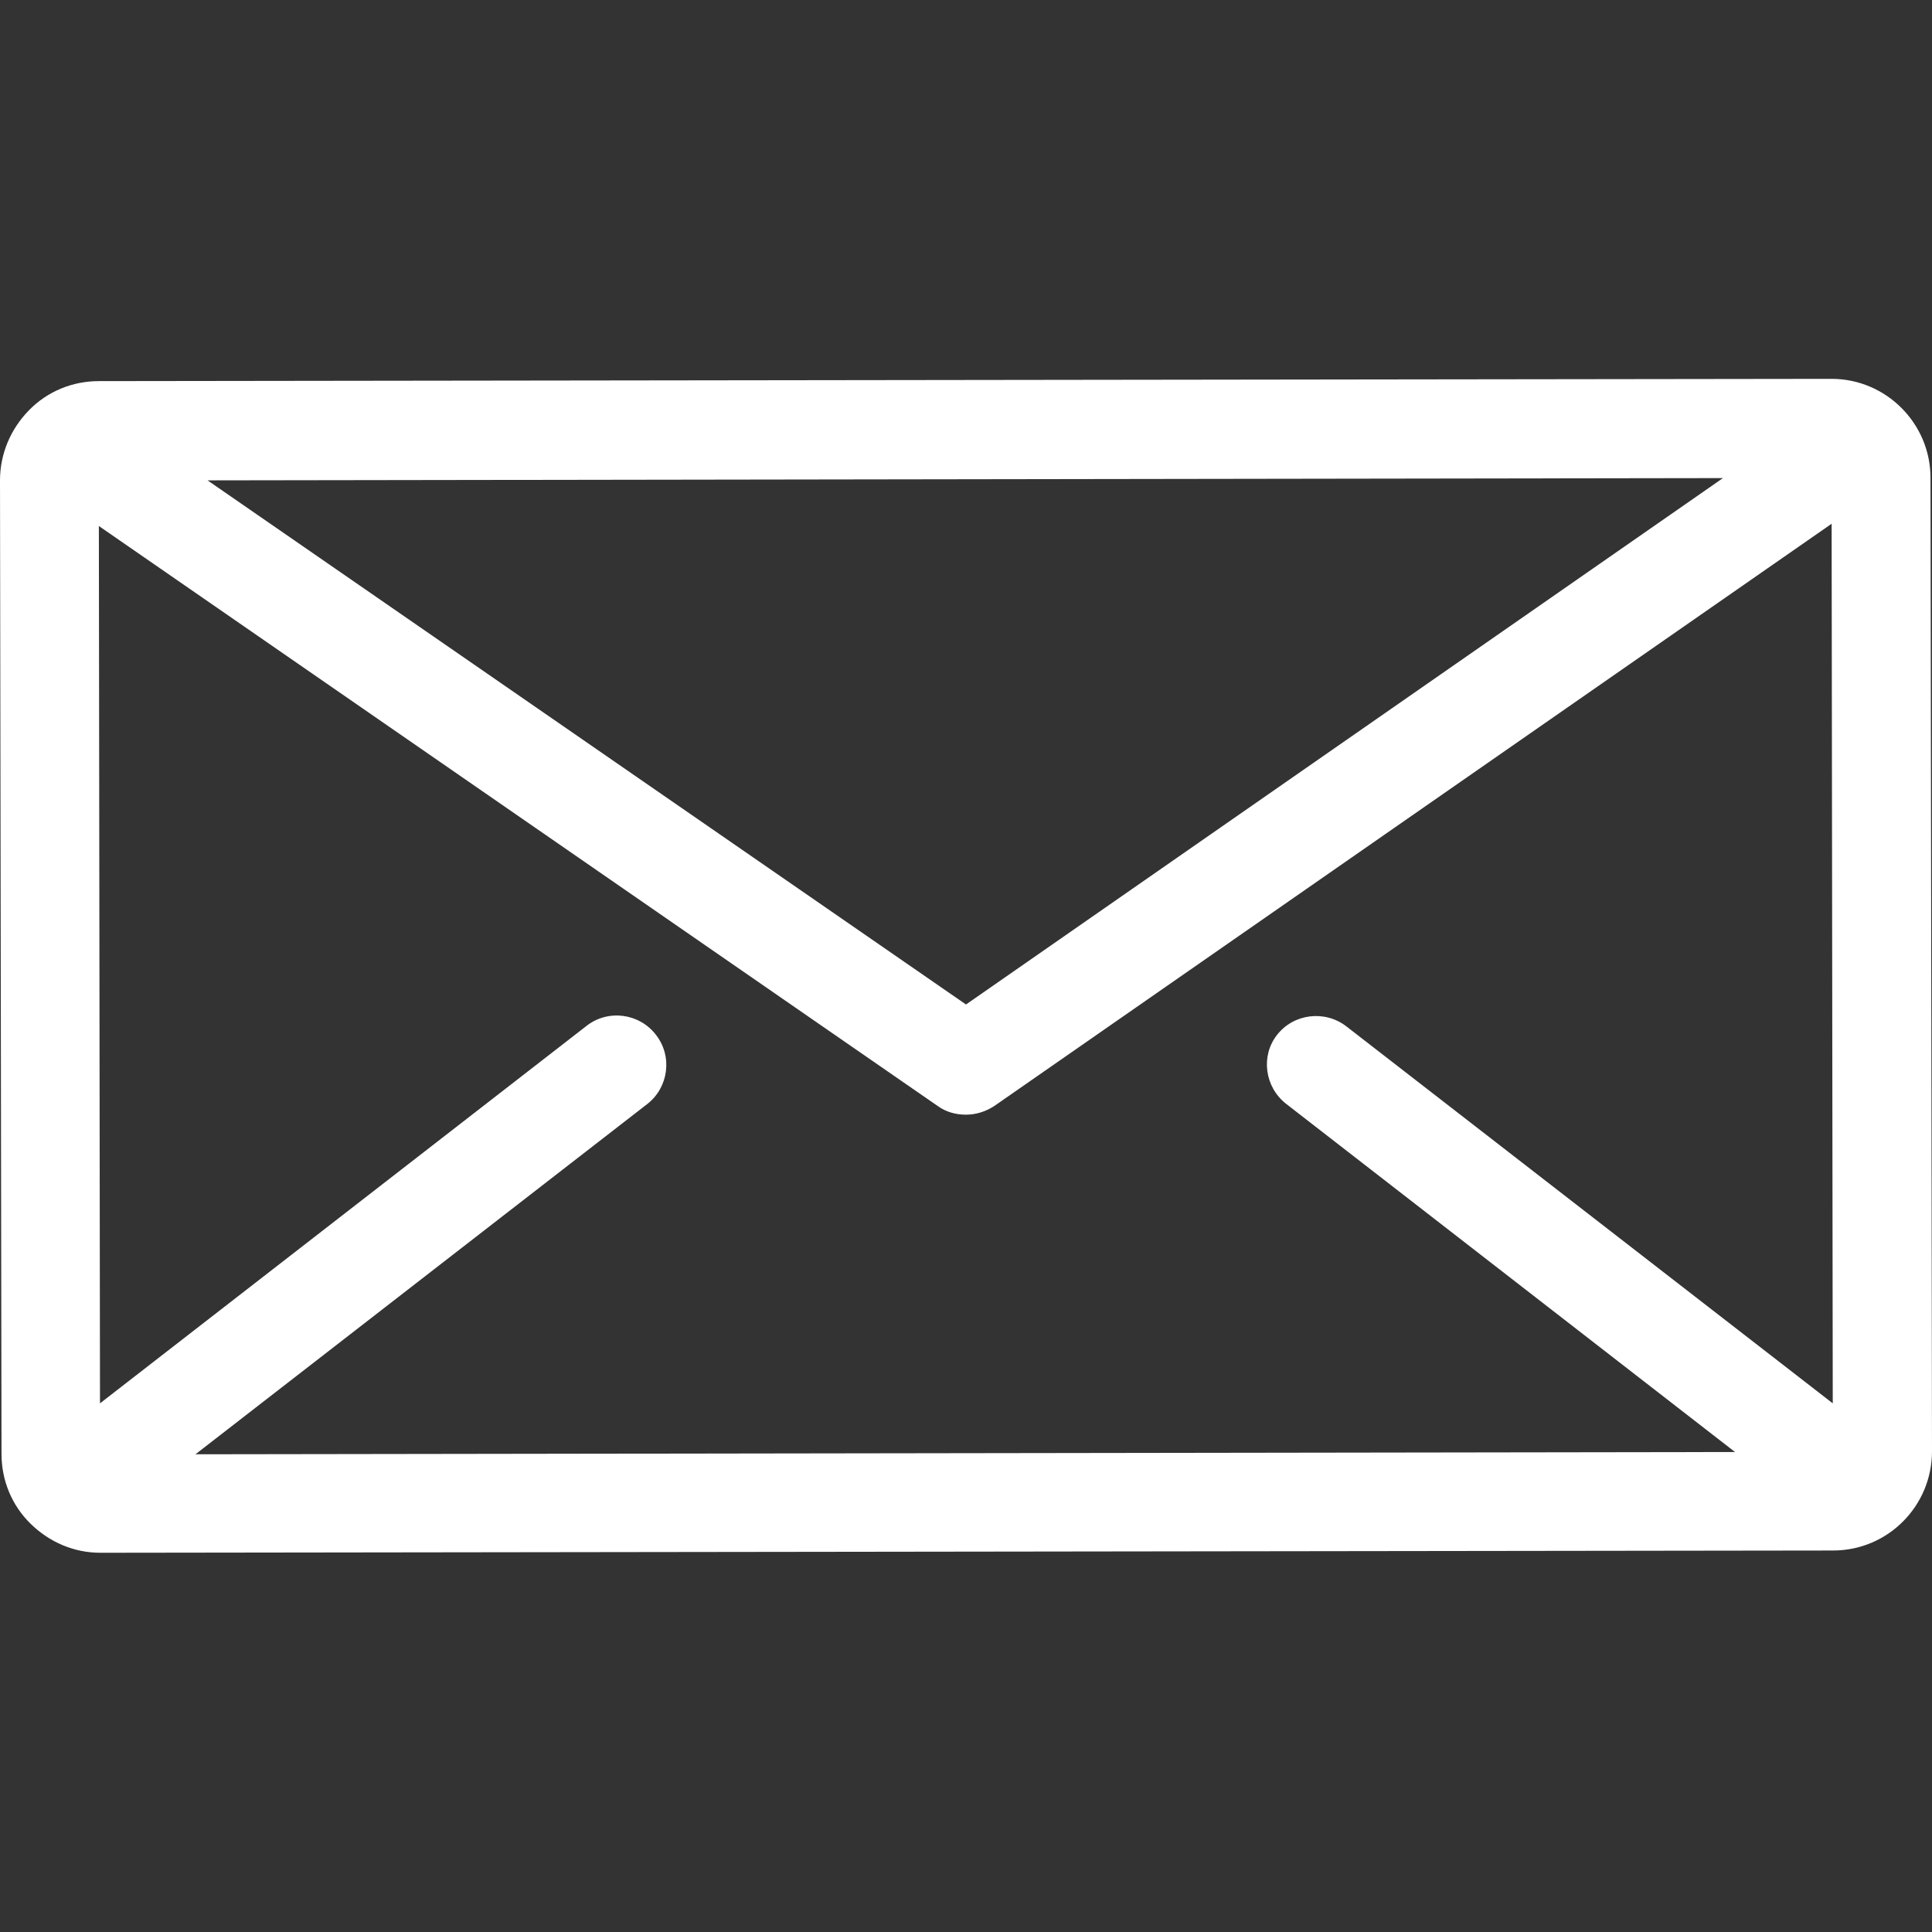
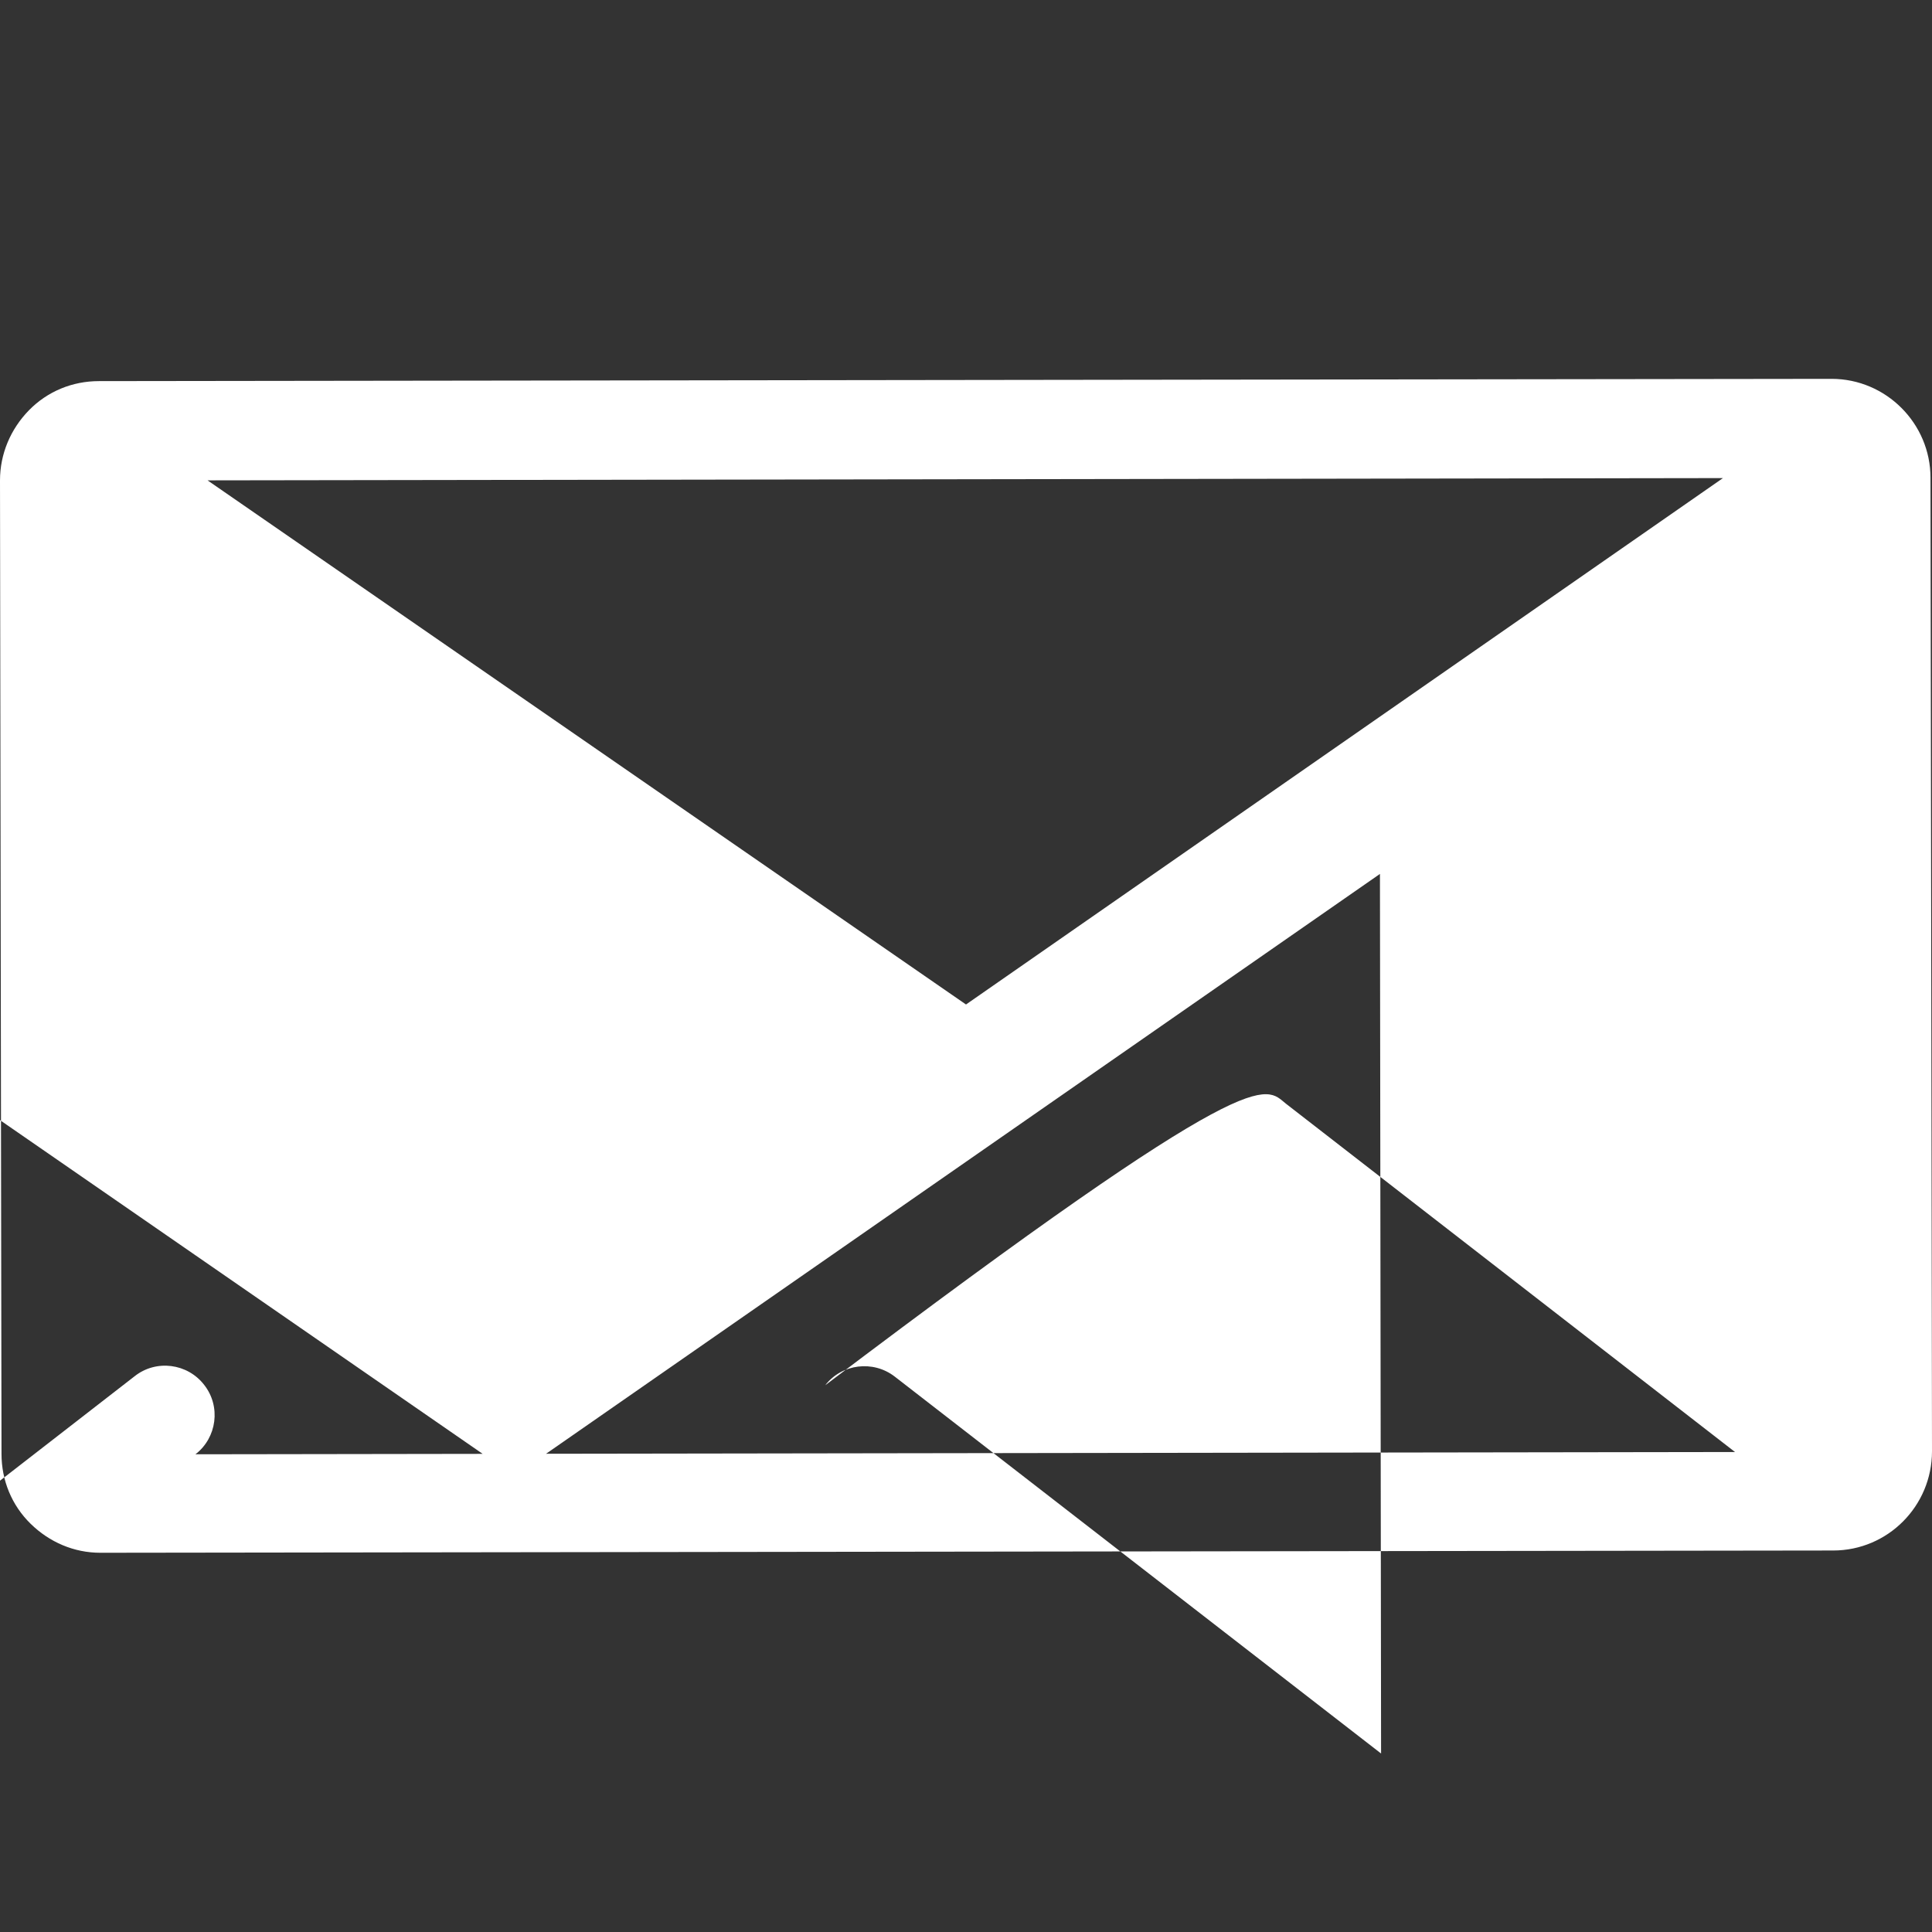
<svg xmlns="http://www.w3.org/2000/svg" version="1.1" id="Layer_1" x="0px" y="0px" viewBox="0 0 512 512" style="enable-background:new 0 0 512 512;" xml:space="preserve">
  <rect x="0" y="0" width="512" height="512" fill="#333333" stroke="none" />
  <style type="text/css">
	.st0{fill:#FFFFFF;}
</style>
  <g>
    <g>
-       <path class="st0" d="M511.6,126.6c0-14.4-11.8-26.2-26.2-26.2c0,0,0,0,0,0l-459.2,0.6c-7,0-13.6,2.7-18.5,7.7    c-4.9,5-7.7,11.6-7.7,18.6l0.4,258c0,7,2.7,13.6,7.7,18.5c5,4.9,11.5,7.7,18.5,7.7c0,0,0,0,0,0l459.2-0.6    c14.5,0,26.2-11.8,26.2-26.3L511.6,126.6z M456.6,126.7L256,266.2L55,127.3L456.6,126.7z M340.8,292.5l119,92.3l-408,0.6    l119.7-92.8c5.7-4.4,6.8-12.7,2.3-18.4c-4.4-5.7-12.7-6.8-18.4-2.3l-128.9,100l-0.3-232.5l222.3,153.7c2.2,1.6,4.8,2.3,7.5,2.3    c2.6,0,5.2-0.8,7.5-2.3l221.9-154.3l0.3,233.1l-128.9-99.9c-5.7-4.4-14-3.4-18.4,2.3C334.1,279.8,335.1,288,340.8,292.5z" />
+       <path class="st0" d="M511.6,126.6c0-14.4-11.8-26.2-26.2-26.2c0,0,0,0,0,0l-459.2,0.6c-7,0-13.6,2.7-18.5,7.7    c-4.9,5-7.7,11.6-7.7,18.6l0.4,258c0,7,2.7,13.6,7.7,18.5c5,4.9,11.5,7.7,18.5,7.7c0,0,0,0,0,0l459.2-0.6    c14.5,0,26.2-11.8,26.2-26.3L511.6,126.6z M456.6,126.7L256,266.2L55,127.3L456.6,126.7z M340.8,292.5l119,92.3l-408,0.6    c5.7-4.4,6.8-12.7,2.3-18.4c-4.4-5.7-12.7-6.8-18.4-2.3l-128.9,100l-0.3-232.5l222.3,153.7c2.2,1.6,4.8,2.3,7.5,2.3    c2.6,0,5.2-0.8,7.5-2.3l221.9-154.3l0.3,233.1l-128.9-99.9c-5.7-4.4-14-3.4-18.4,2.3C334.1,279.8,335.1,288,340.8,292.5z" />
    </g>
  </g>
</svg>